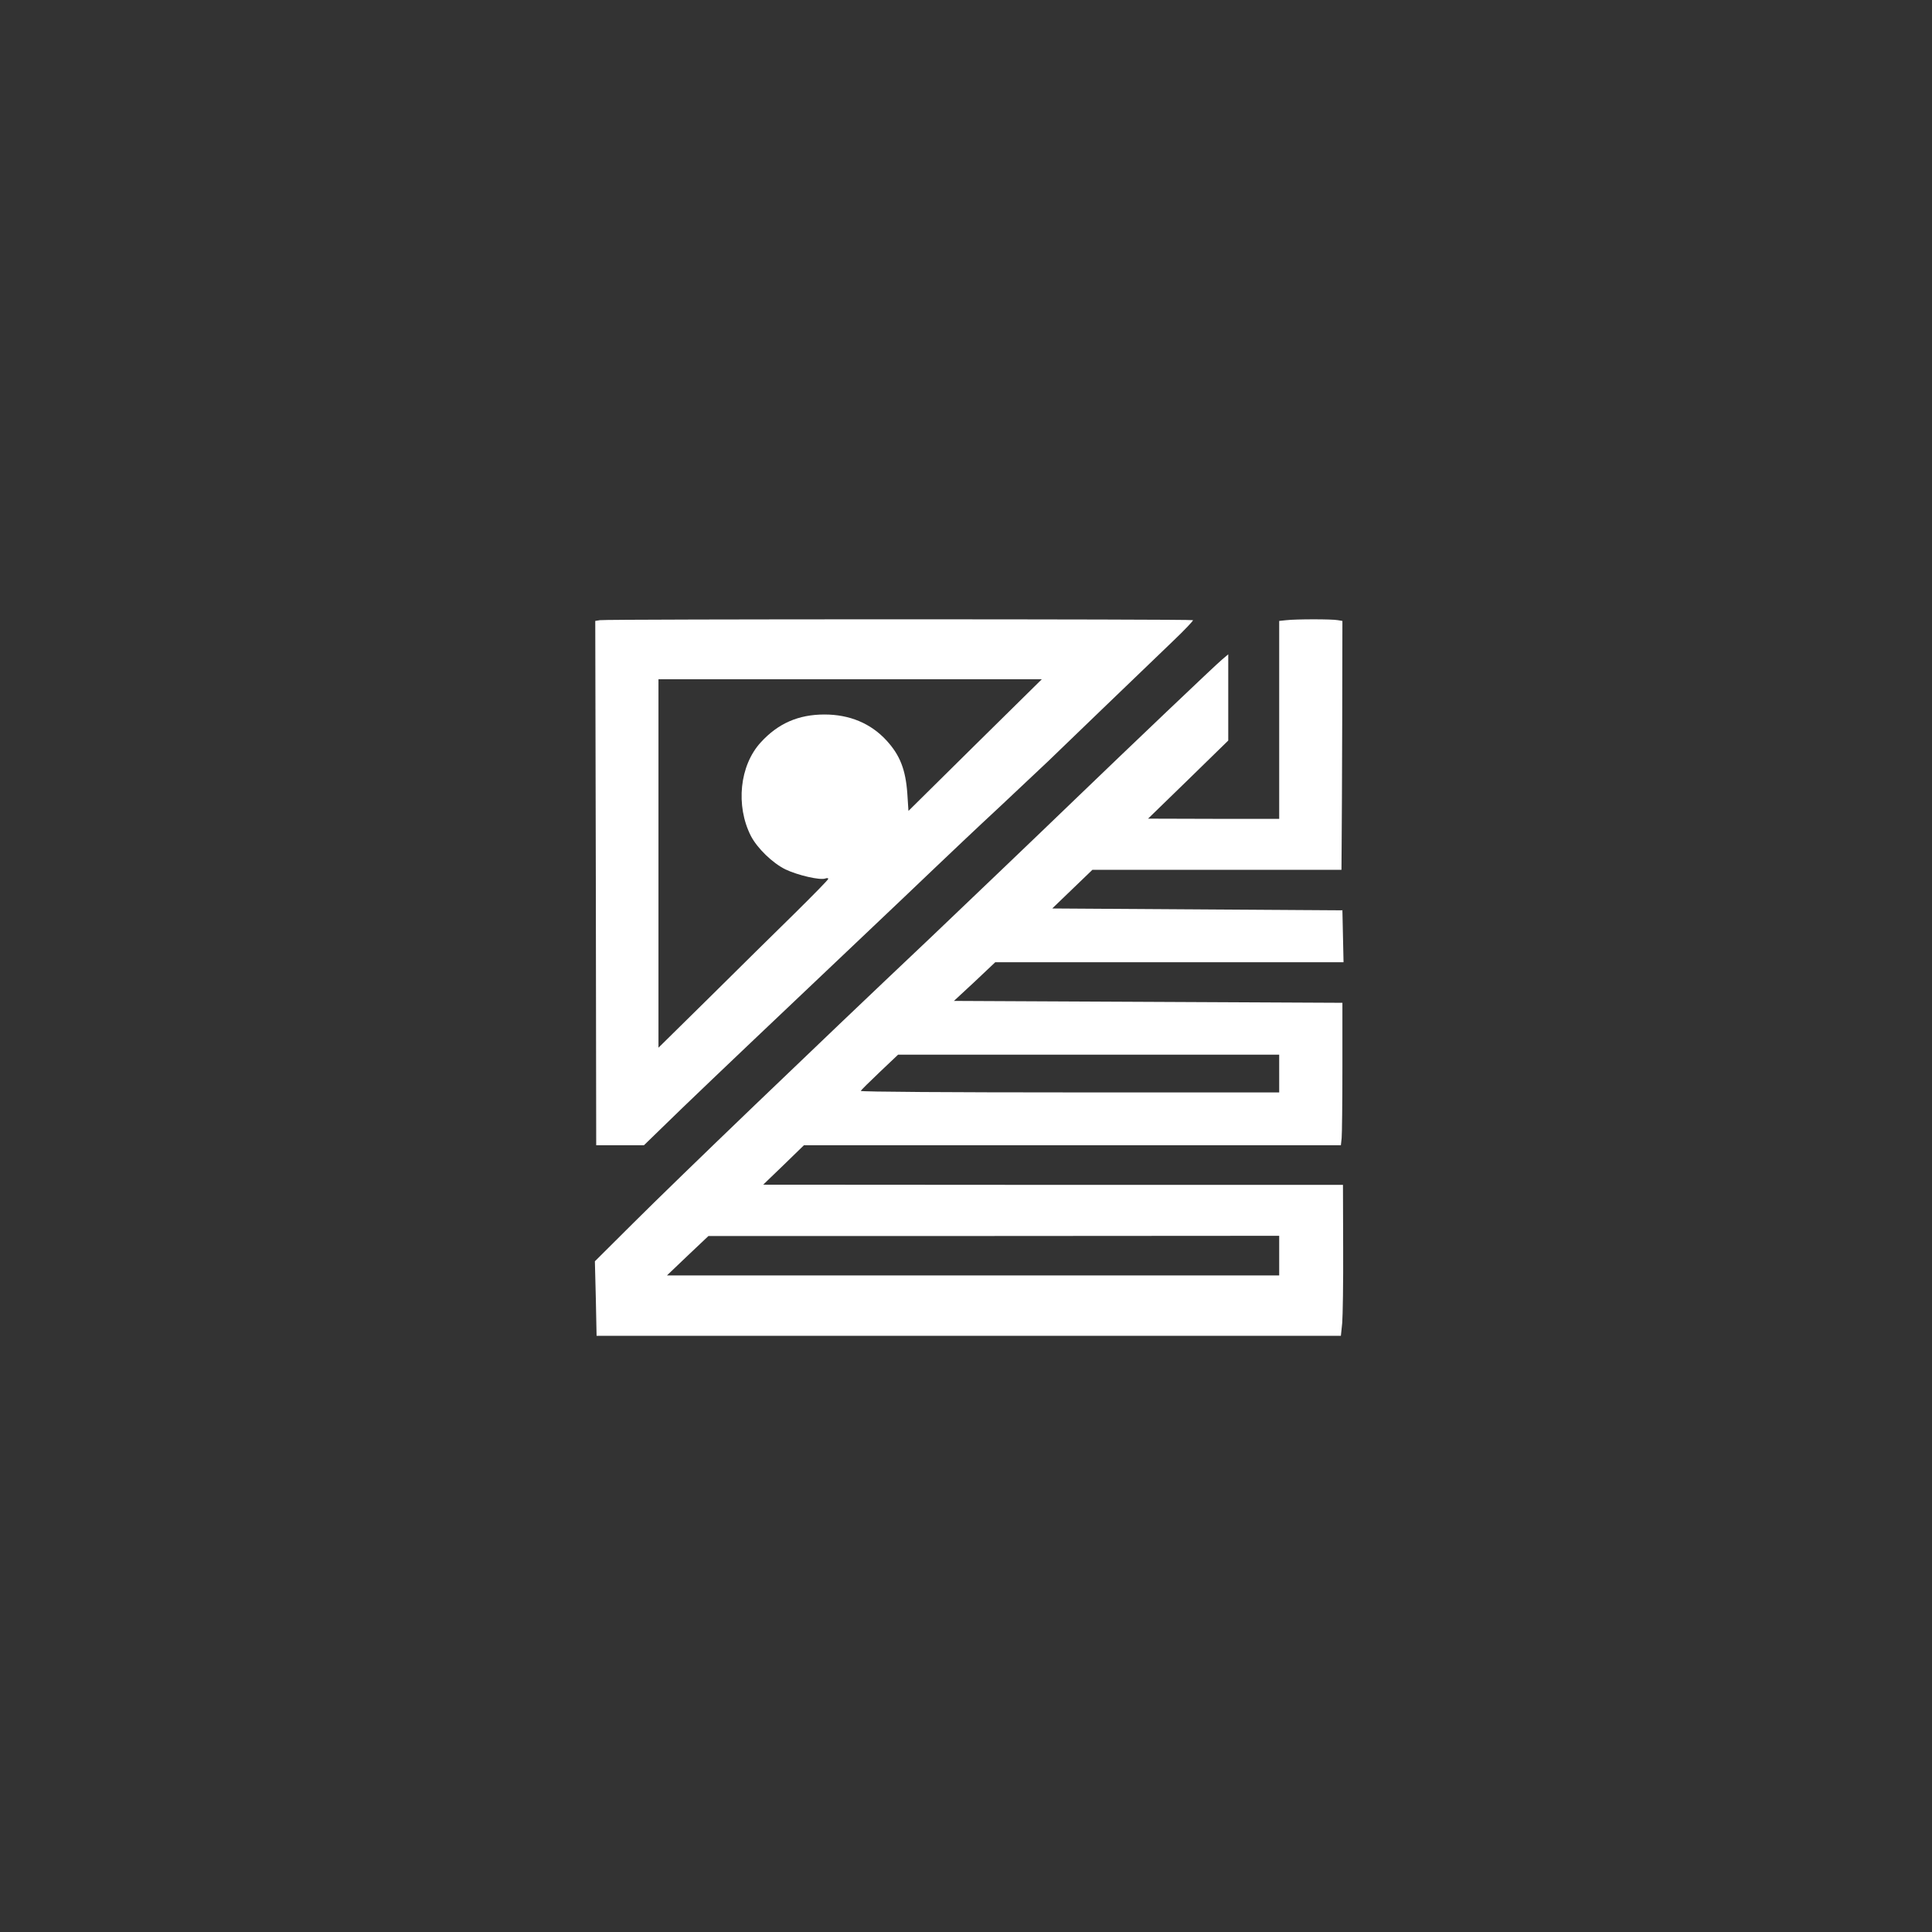
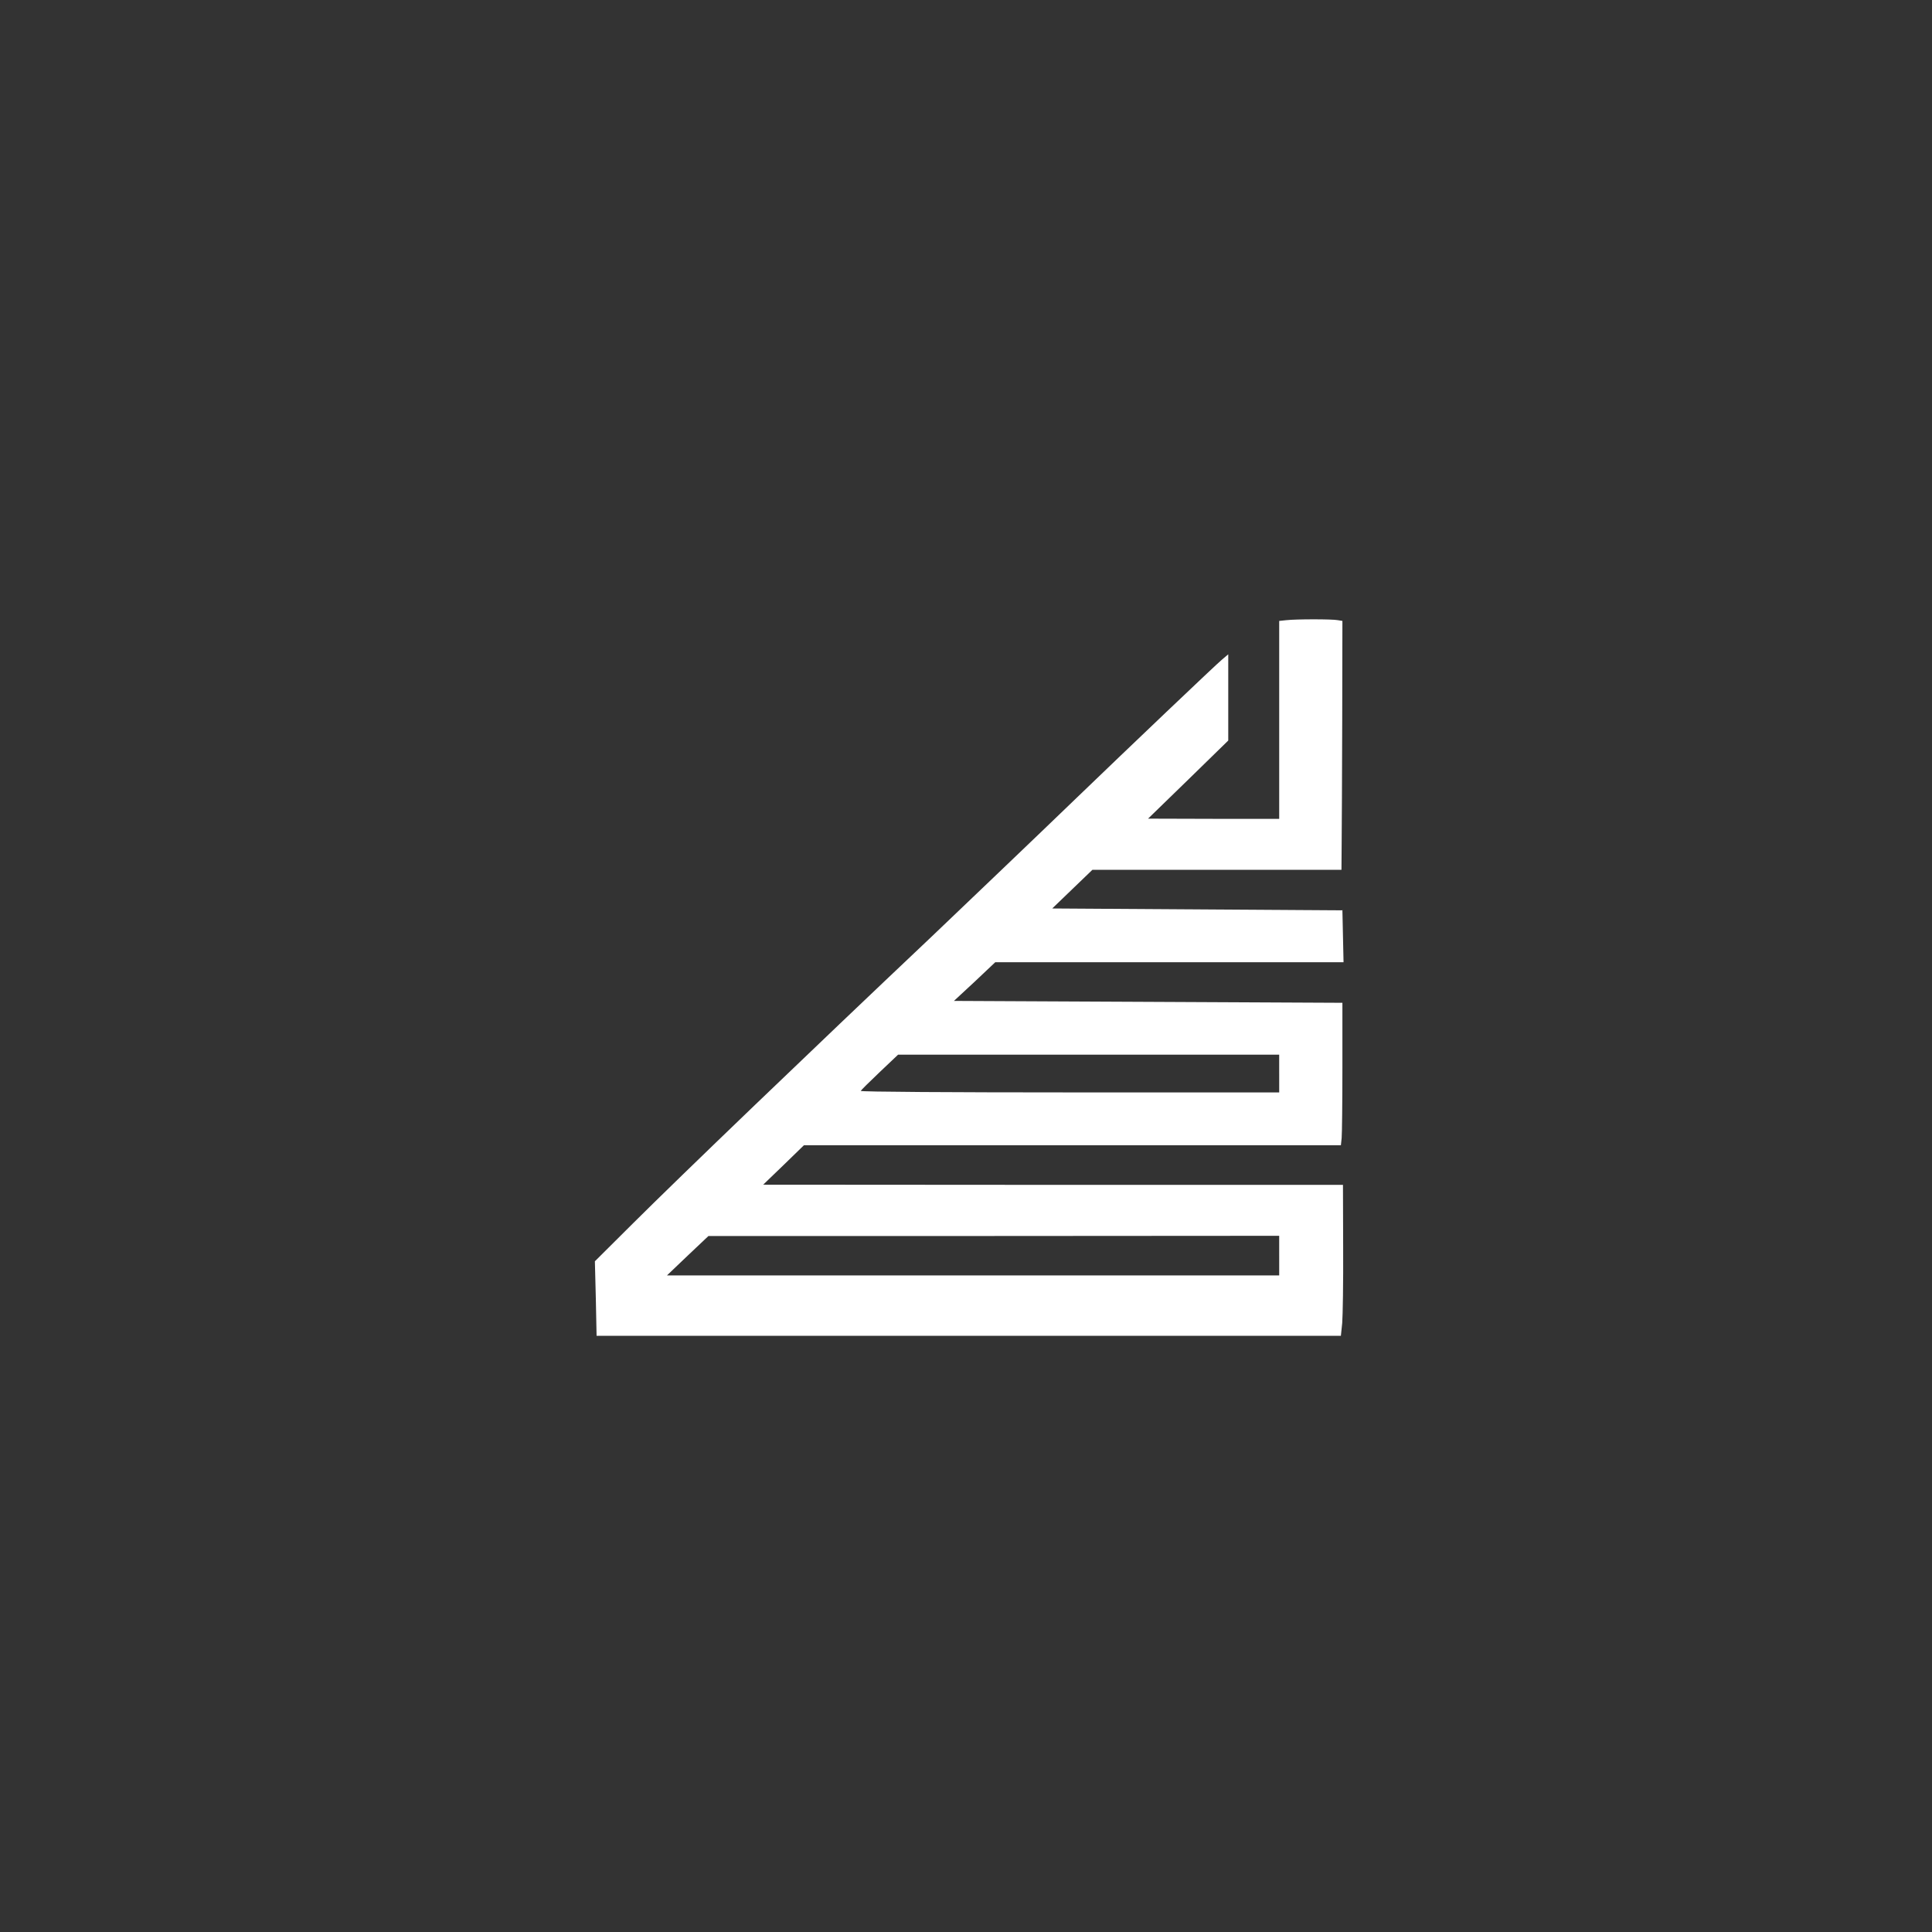
<svg xmlns="http://www.w3.org/2000/svg" version="1.0" width="1024pt" height="1024pt" viewBox="0 0 1024 1024" preserveAspectRatio="xMidYMid meet">
  <rect x="0" y="0" width="1024" height="1024" fill="#333333" stroke="none" />
  <g transform="translate(0,1024) scale(0.1,-0.1)" fill="#ffffff" stroke="none">
-     <path d="M3180 6953 l-25 -4 3 -1389 2 -1390 126 0 127 0 204 198 c203 195 439 419 954 907 145 137 318 302 384 365 66 63 221 210 345 325 123 116 238 224 255 240 35 34 496 478 662 637 61 58 109 109 106 111 -6 6 -3107 6 -3143 0z m1988 -662 l-353 -349 -6 92 c-9 127 -39 204 -111 282 -83 90 -195 137 -328 137 -138 0 -246 -47 -338 -148 -112 -122 -134 -335 -52 -496 34 -65 114 -143 183 -177 65 -31 185 -59 212 -48 8 3 15 2 15 -2 0 -5 -80 -86 -177 -182 -98 -96 -301 -296 -450 -444 l-273 -269 0 977 0 976 1016 0 1016 0 -354 -349z" />
    <path d="M6818 6953 l-38 -4 0 -525 0 -524 -347 0 -348 1 213 207 212 207 0 228 0 229 -32 -27 c-32 -26 -502 -474 -773 -735 -224 -216 -573 -549 -769 -736 -646 -611 -1329 -1267 -1582 -1519 l-201 -200 5 -197 4 -198 1973 0 1972 0 7 68 c3 37 6 217 5 400 l-1 332 -1536 0 -1537 1 108 104 108 105 1423 0 1423 0 4 38 c2 20 4 190 4 377 l0 340 -1029 5 -1030 5 110 102 109 103 923 0 923 0 -3 138 -3 137 -769 5 -769 5 107 103 106 102 660 0 660 0 1 133 c1 72 2 369 3 659 l1 527 -24 4 c-29 6 -222 6 -273 0z m-38 -2403 l0 -100 -1111 0 c-611 0 -1109 3 -1107 8 2 4 47 49 101 100 l97 92 1010 0 1010 0 0 -100z m0 -965 l0 -105 -1622 0 -1623 0 110 105 110 104 1513 0 1512 1 0 -105z" />
  </g>
</svg>